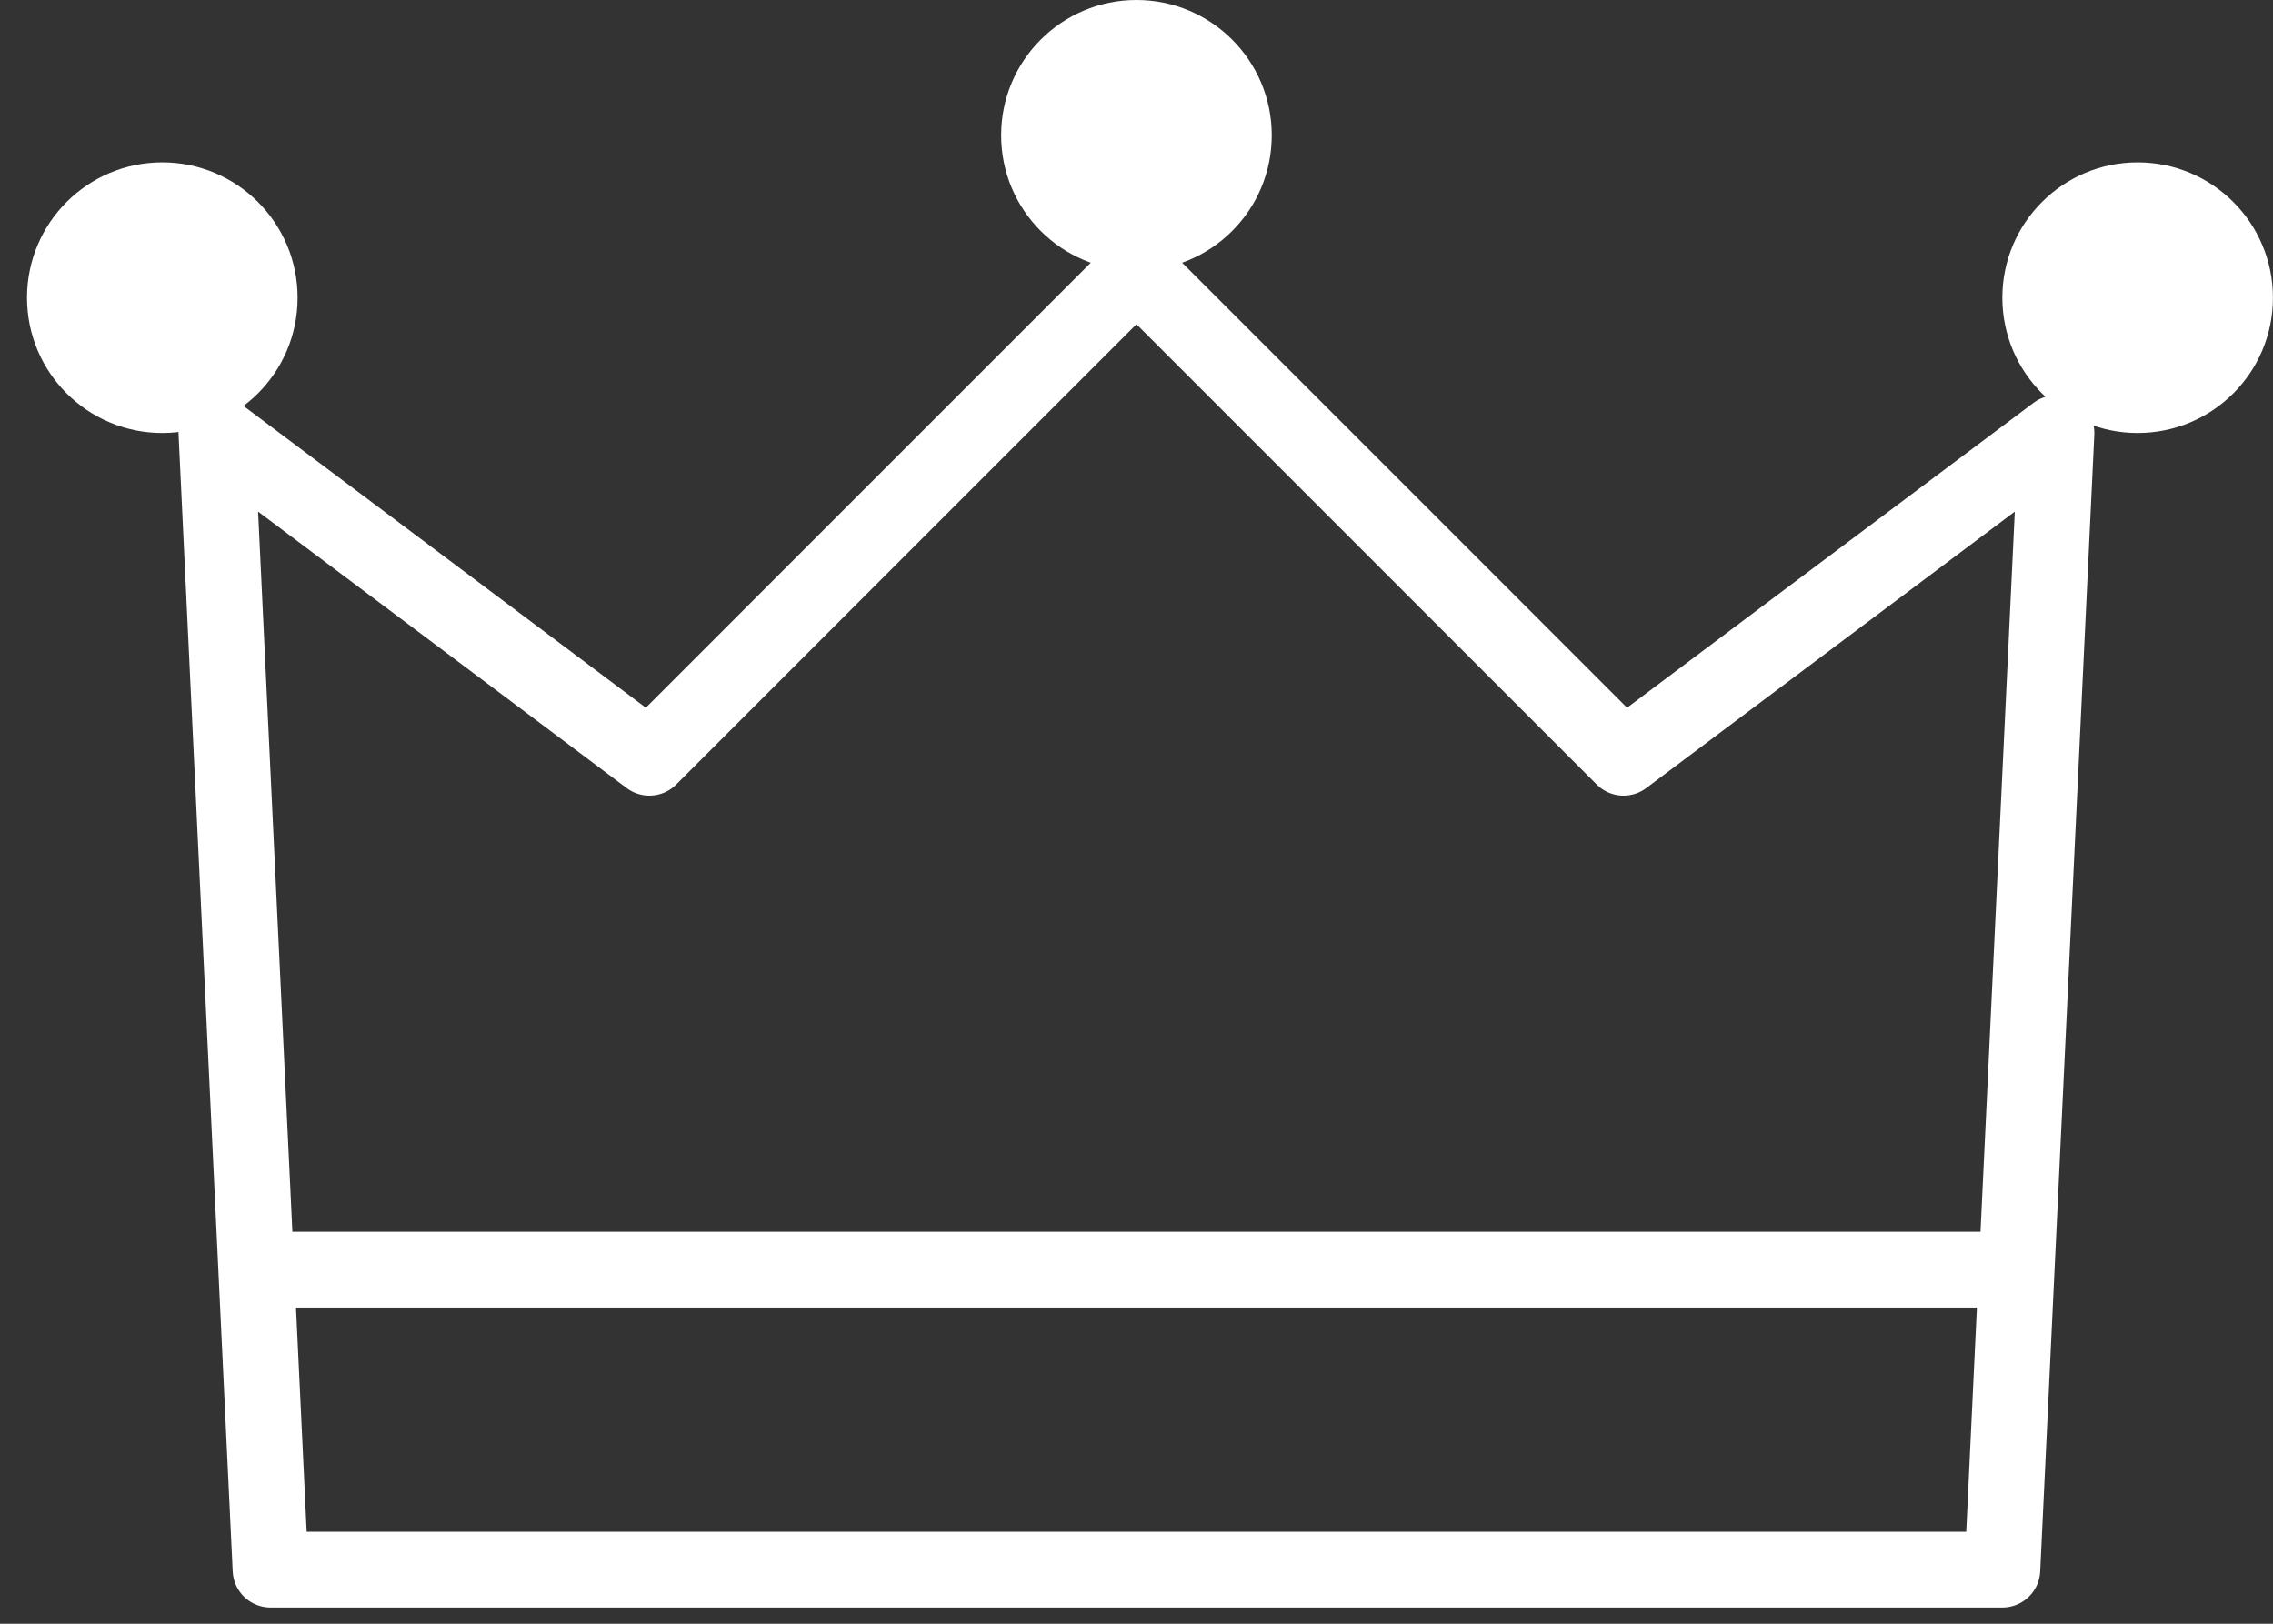
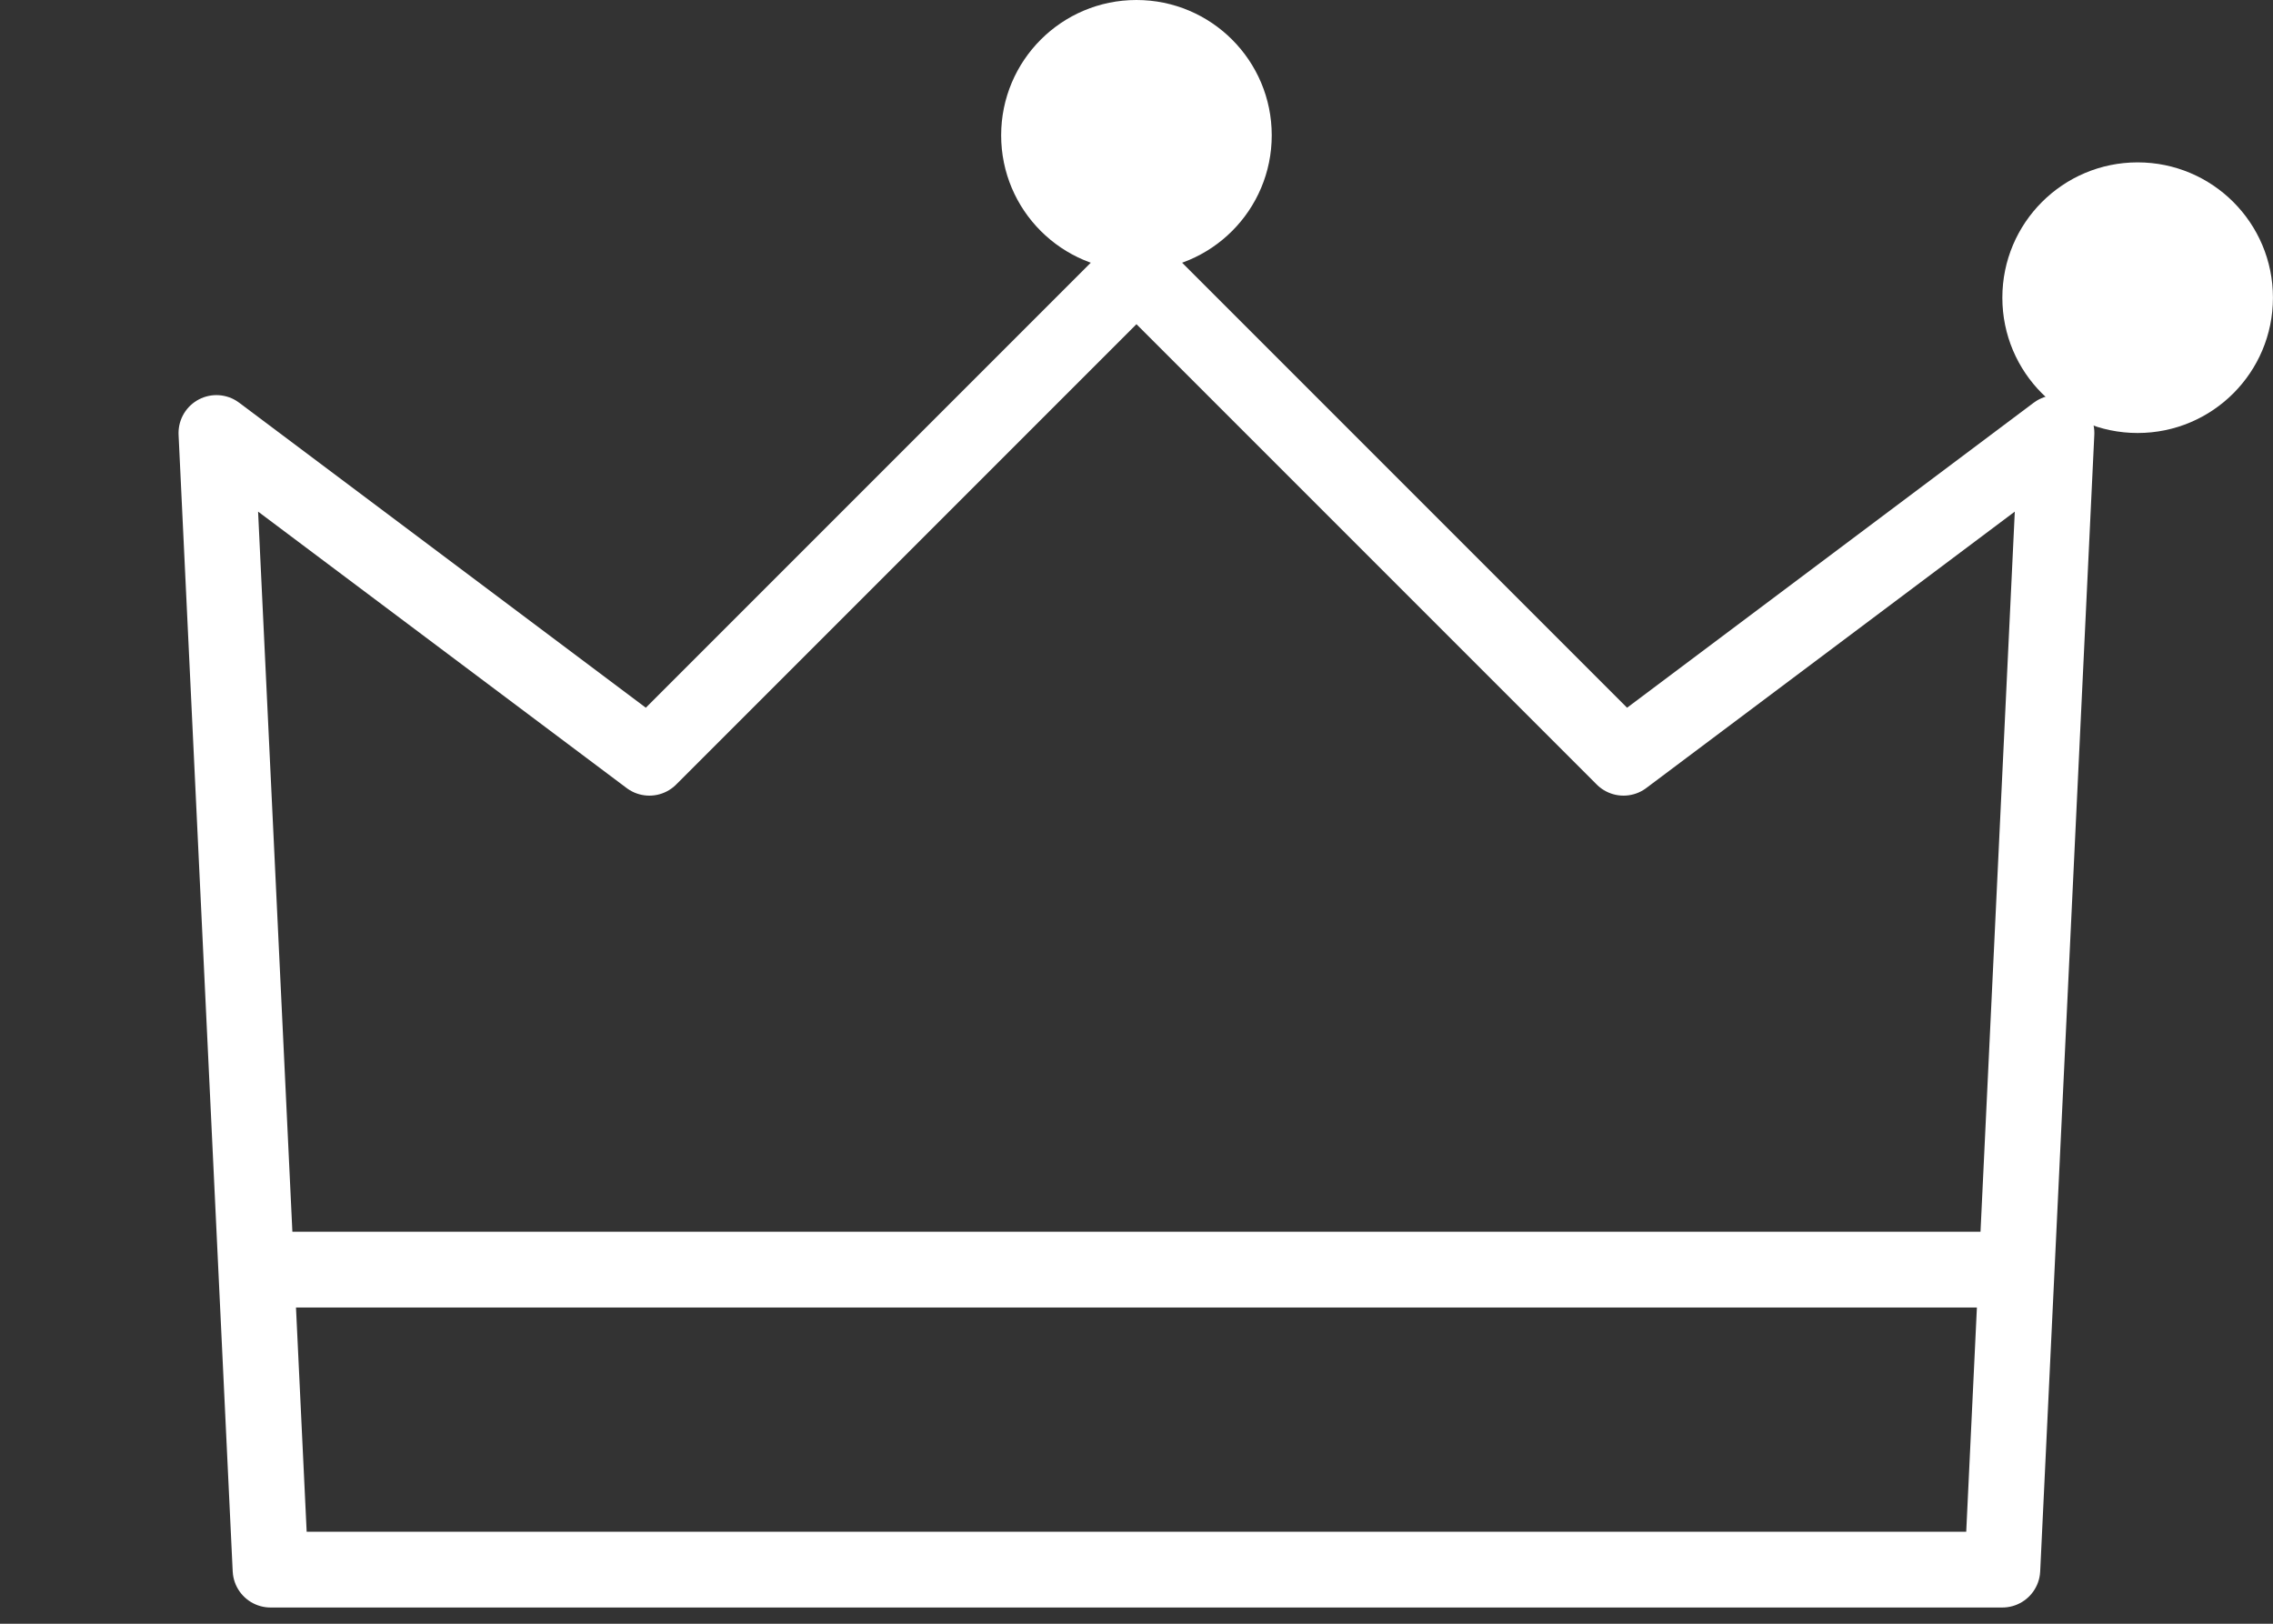
<svg xmlns="http://www.w3.org/2000/svg" width="42" height="30" viewBox="0 0 42 30" fill="none">
  <rect x="0" y="0" width="42" height="30" fill="#333333" stroke="none" />
  <path d="M4.999 23.457H36.999" stroke="white" stroke-width="1.4" stroke-miterlimit="10" stroke-linecap="round" stroke-linejoin="round" />
  <path d="M37.999 8L36.999 29H4.999L3.999 8L11.999 14L20.999 5L29.999 14L37.999 8Z" stroke="white" stroke-width="1.4" stroke-miterlimit="10" stroke-linecap="round" stroke-linejoin="round" />
  <path d="M39.499 8C40.88 8 41.999 6.881 41.999 5.5C41.999 4.119 40.88 3 39.499 3C38.118 3 36.999 4.119 36.999 5.5C36.999 6.881 38.118 8 39.499 8Z" fill="white" />
-   <path d="M2.999 8C4.38 8 5.499 6.881 5.499 5.5C5.499 4.119 4.38 3 2.999 3C1.618 3 0.499 4.119 0.499 5.5C0.499 6.881 1.618 8 2.999 8Z" fill="white" />
  <path d="M20.999 5C22.38 5 23.499 3.881 23.499 2.5C23.499 1.119 22.38 0 20.999 0C19.618 0 18.499 1.119 18.499 2.5C18.499 3.881 19.618 5 20.999 5Z" fill="white" />
</svg>